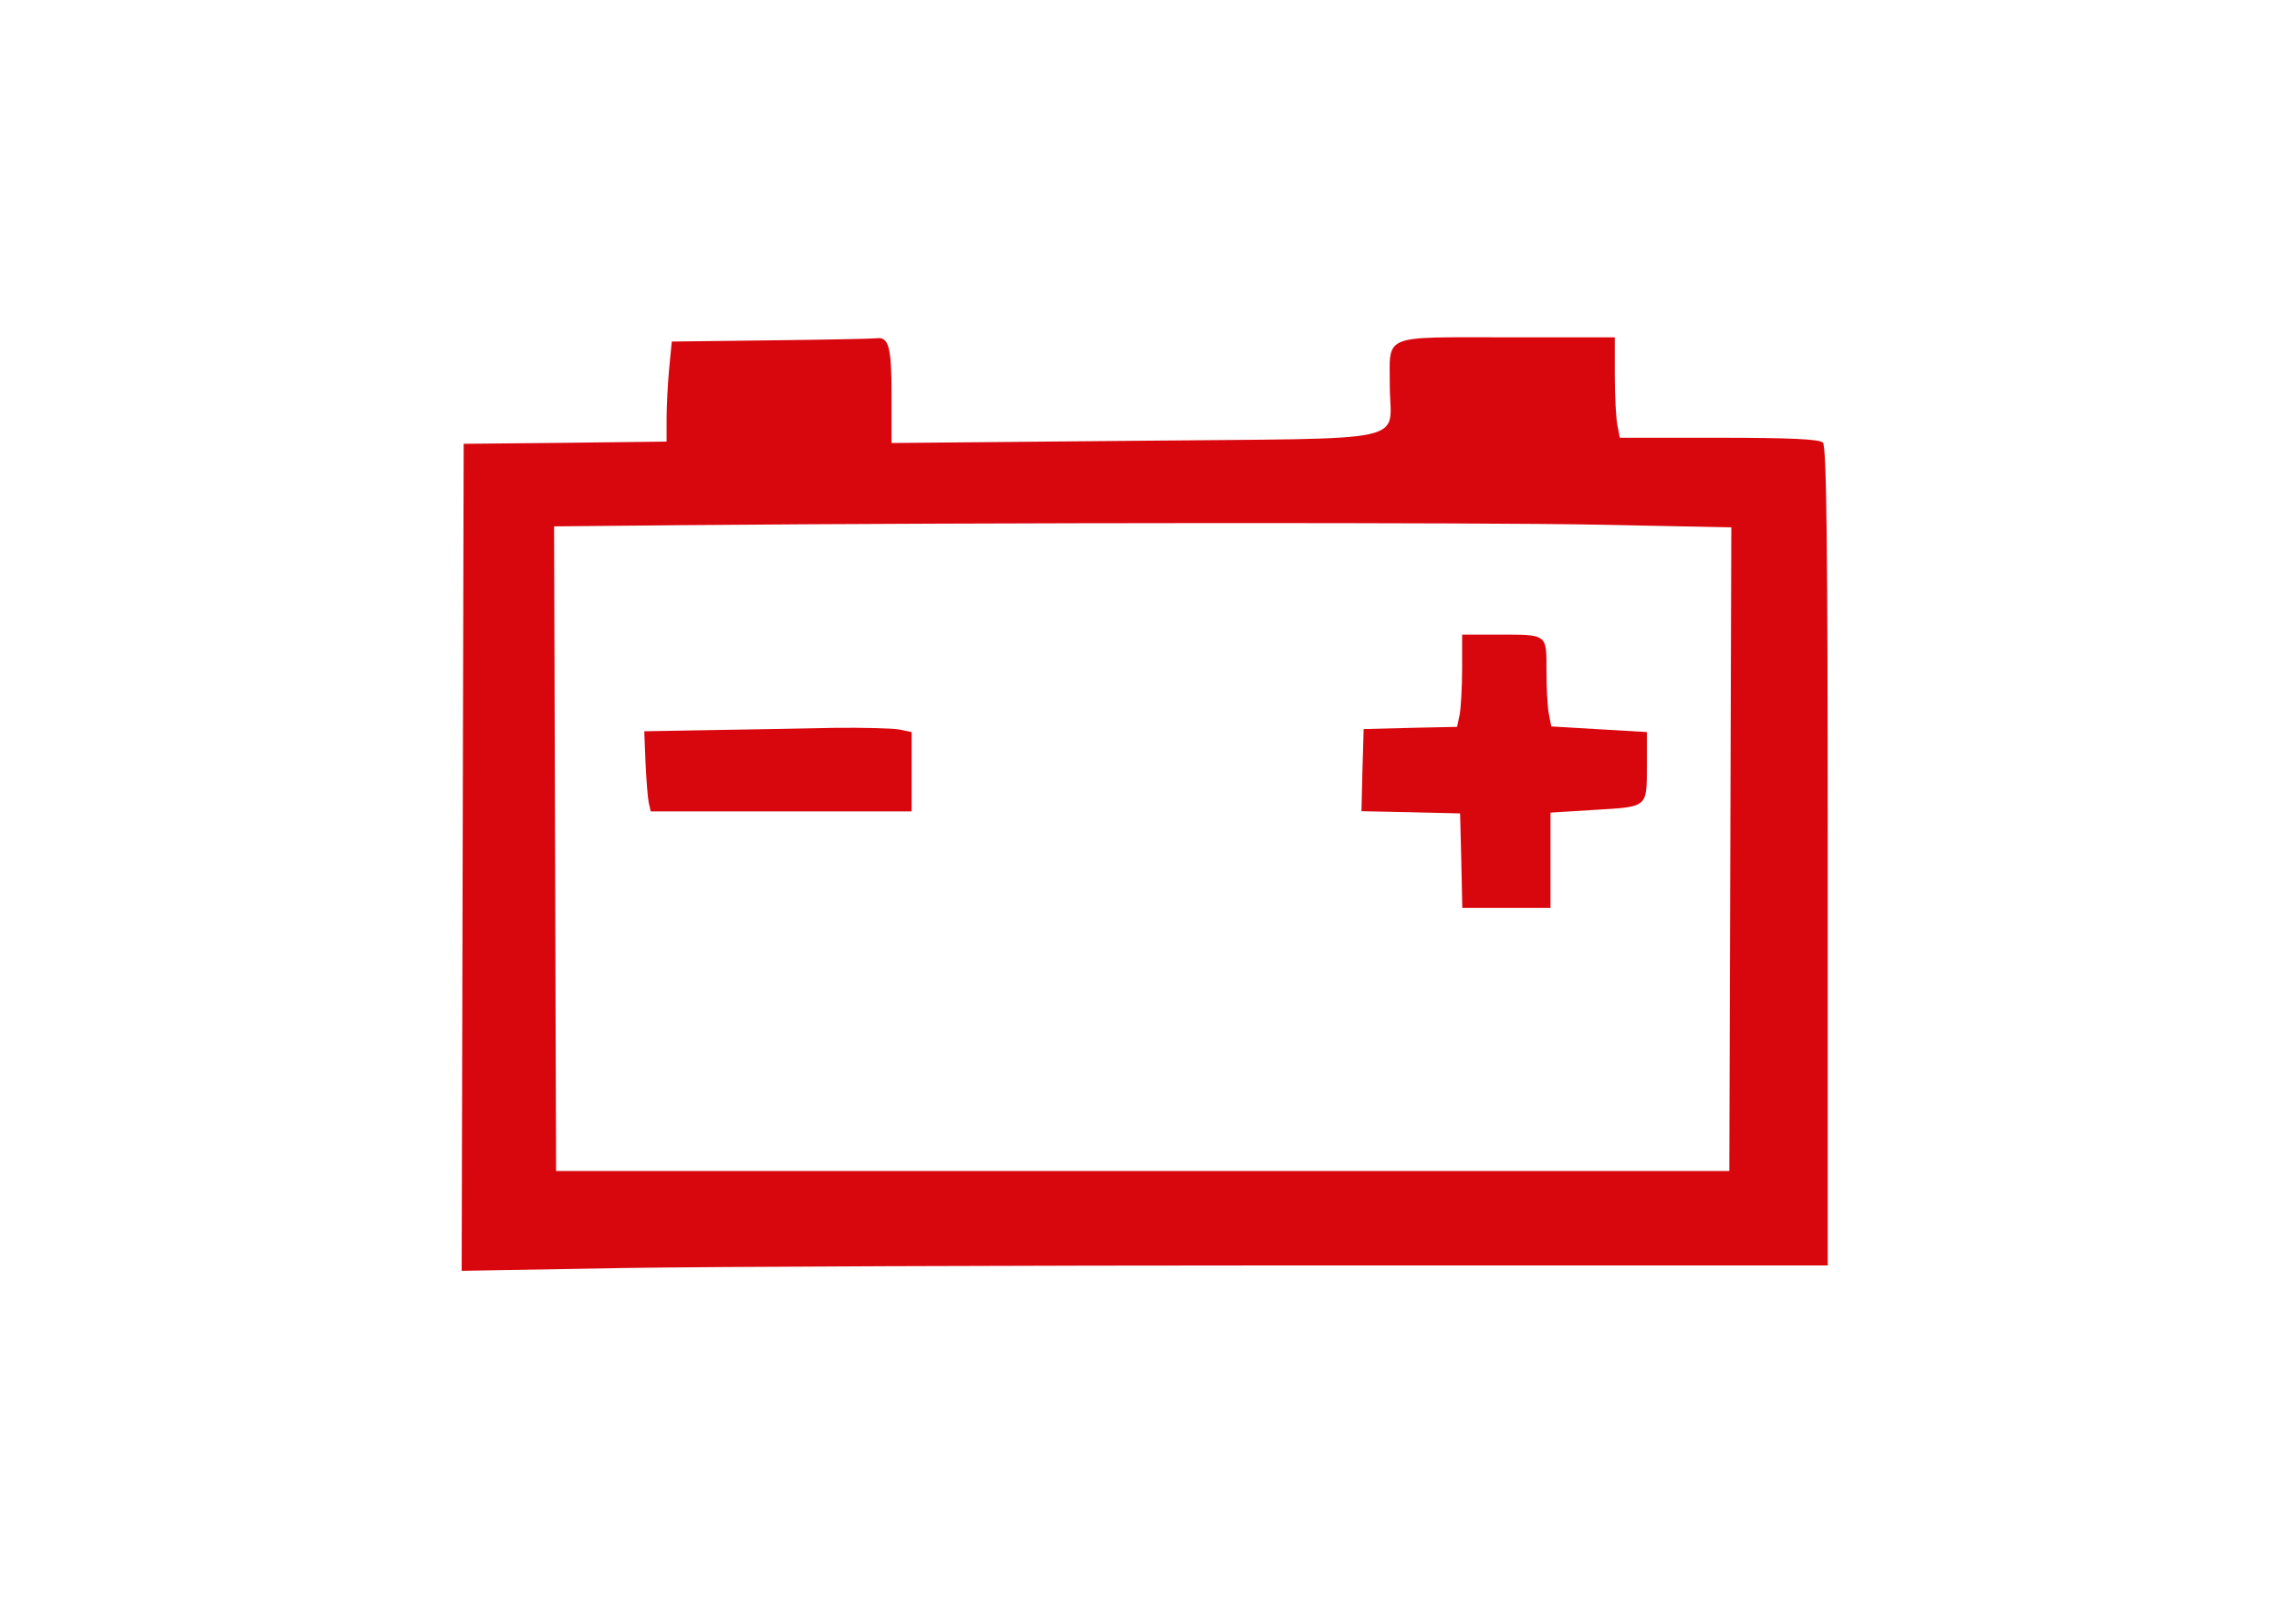
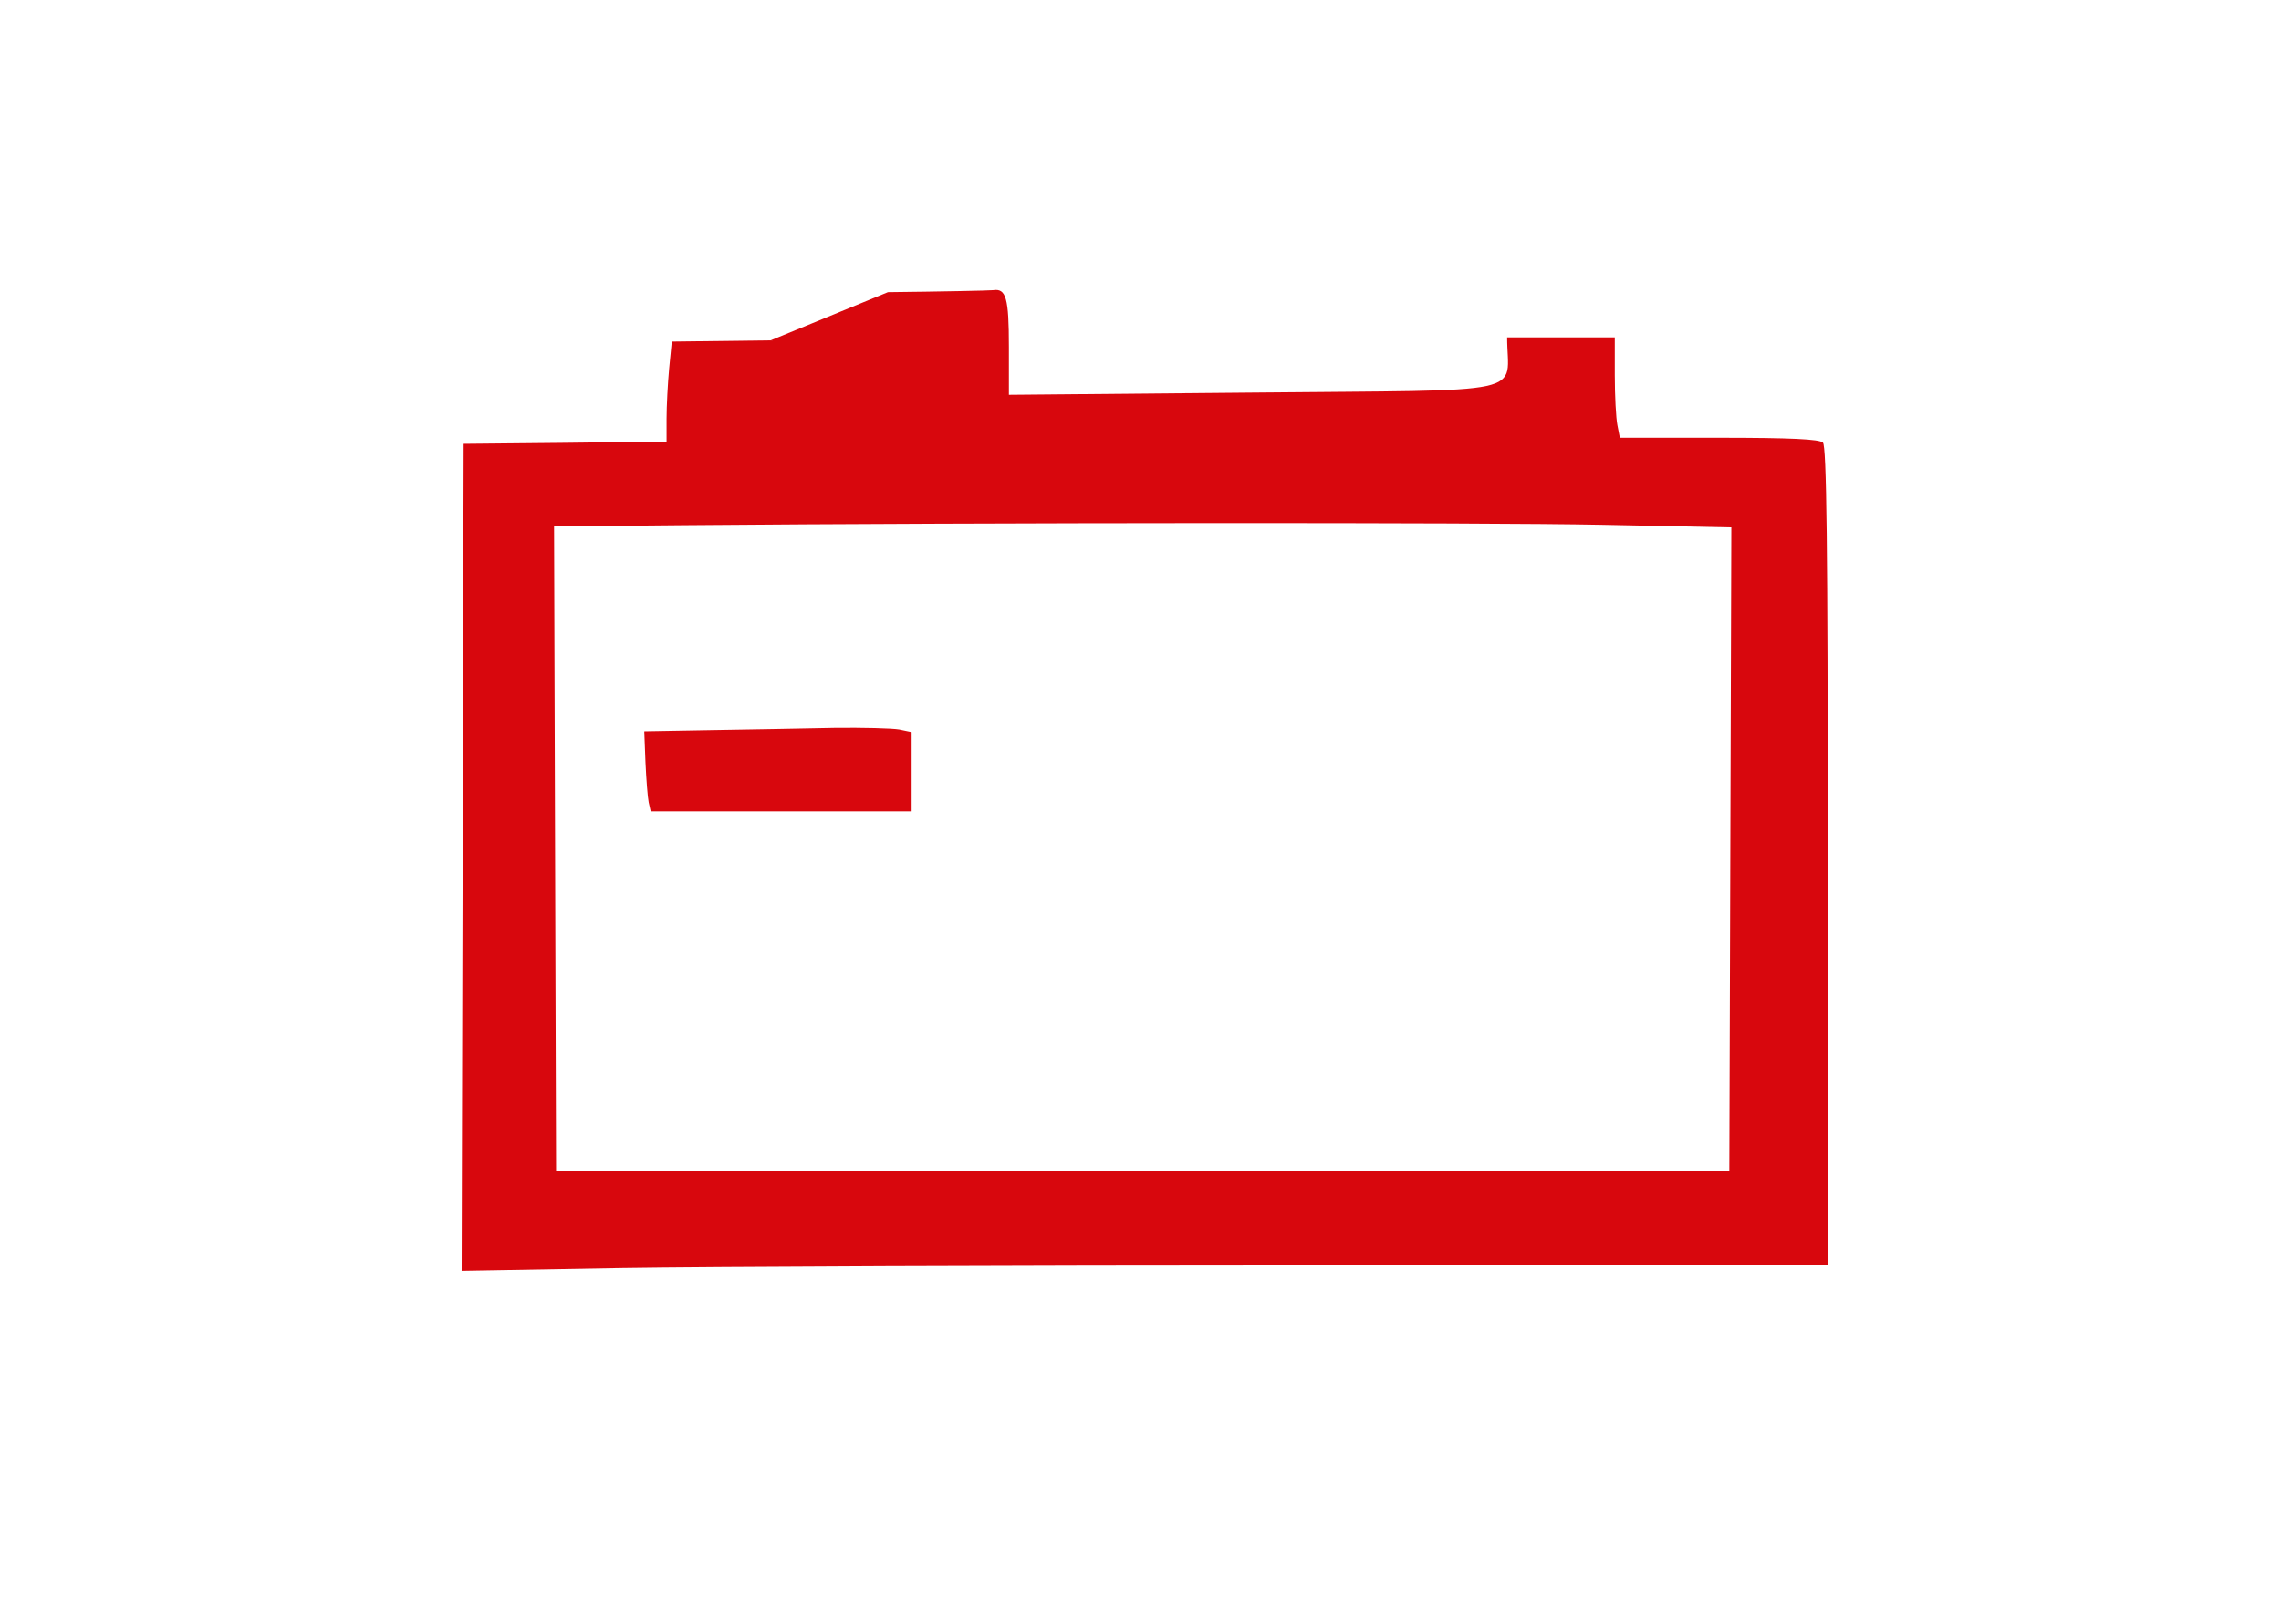
<svg xmlns="http://www.w3.org/2000/svg" width="100%" height="100%" viewBox="0 0 66 47" version="1.1" xml:space="preserve" style="fill-rule:evenodd;clip-rule:evenodd;stroke-linejoin:round;stroke-miterlimit:2;">
  <g id="battery">
-     <path d="M22.298,9.848l-2.86,0.035l-0.076,0.779c-0.04,0.43 -0.075,1.087 -0.075,1.453l0,0.663l-2.936,0.035l-2.935,0.029l-0.029,11.963l-0.029,11.968l4.621,-0.081c2.54,-0.041 11.434,-0.076 19.764,-0.076l15.142,0l0,-11.835c0,-9.05 -0.035,-11.869 -0.14,-11.974c-0.098,-0.099 -0.93,-0.14 -3.005,-0.14l-2.871,0l-0.07,-0.36c-0.041,-0.203 -0.076,-0.854 -0.076,-1.453l0,-1.093l-3.115,0c-3.662,0 -3.395,-0.11 -3.395,1.395c0,1.703 0.854,1.517 -7.359,1.599l-7.057,0.064l0,-1.39c0,-1.418 -0.081,-1.697 -0.459,-1.639c-0.099,0.012 -1.465,0.041 -3.04,0.058Zm24.047,5.336l3.75,0.076l-0.058,18.624l-33.947,0l-0.029,-9.329l-0.029,-9.324l3.749,-0.035c8.771,-0.076 23.094,-0.081 26.564,-0.012Z" style="fill:#d8070d;fill-rule:nonzero;" />
-     <path d="M42.306,19.335c0,0.54 -0.035,1.139 -0.07,1.337l-0.076,0.36l-1.348,0.029l-1.355,0.035l-0.035,1.186l-0.029,1.191l1.424,0.03l1.43,0.034l0.035,1.366l0.029,1.366l2.552,0l0,-2.755l1.302,-0.081c1.529,-0.093 1.483,-0.053 1.488,-1.302l0,-0.948l-2.767,-0.163l-0.069,-0.354c-0.041,-0.198 -0.07,-0.762 -0.07,-1.256c0,-1.075 0.041,-1.046 -1.407,-1.046l-1.034,0l0,0.971Z" style="fill:#d8070d;fill-rule:nonzero;" />
+     <path d="M22.298,9.848l-2.86,0.035l-0.076,0.779c-0.04,0.43 -0.075,1.087 -0.075,1.453l0,0.663l-2.936,0.035l-2.935,0.029l-0.029,11.963l-0.029,11.968l4.621,-0.081c2.54,-0.041 11.434,-0.076 19.764,-0.076l15.142,0l0,-11.835c0,-9.05 -0.035,-11.869 -0.14,-11.974c-0.098,-0.099 -0.93,-0.14 -3.005,-0.14l-2.871,0l-0.07,-0.36c-0.041,-0.203 -0.076,-0.854 -0.076,-1.453l0,-1.093l-3.115,0c0,1.703 0.854,1.517 -7.359,1.599l-7.057,0.064l0,-1.39c0,-1.418 -0.081,-1.697 -0.459,-1.639c-0.099,0.012 -1.465,0.041 -3.04,0.058Zm24.047,5.336l3.75,0.076l-0.058,18.624l-33.947,0l-0.029,-9.329l-0.029,-9.324l3.749,-0.035c8.771,-0.076 23.094,-0.081 26.564,-0.012Z" style="fill:#d8070d;fill-rule:nonzero;" />
    <path d="M20.624,21.125l-1.982,0.035l0.035,0.895c0.023,0.494 0.063,1.017 0.093,1.163l0.058,0.261l7.55,0l0,-2.296l-0.36,-0.075c-0.203,-0.035 -1.052,-0.058 -1.889,-0.047c-0.843,0.018 -2.418,0.047 -3.505,0.064Z" style="fill:#d8070d;fill-rule:nonzero;" />
  </g>
</svg>